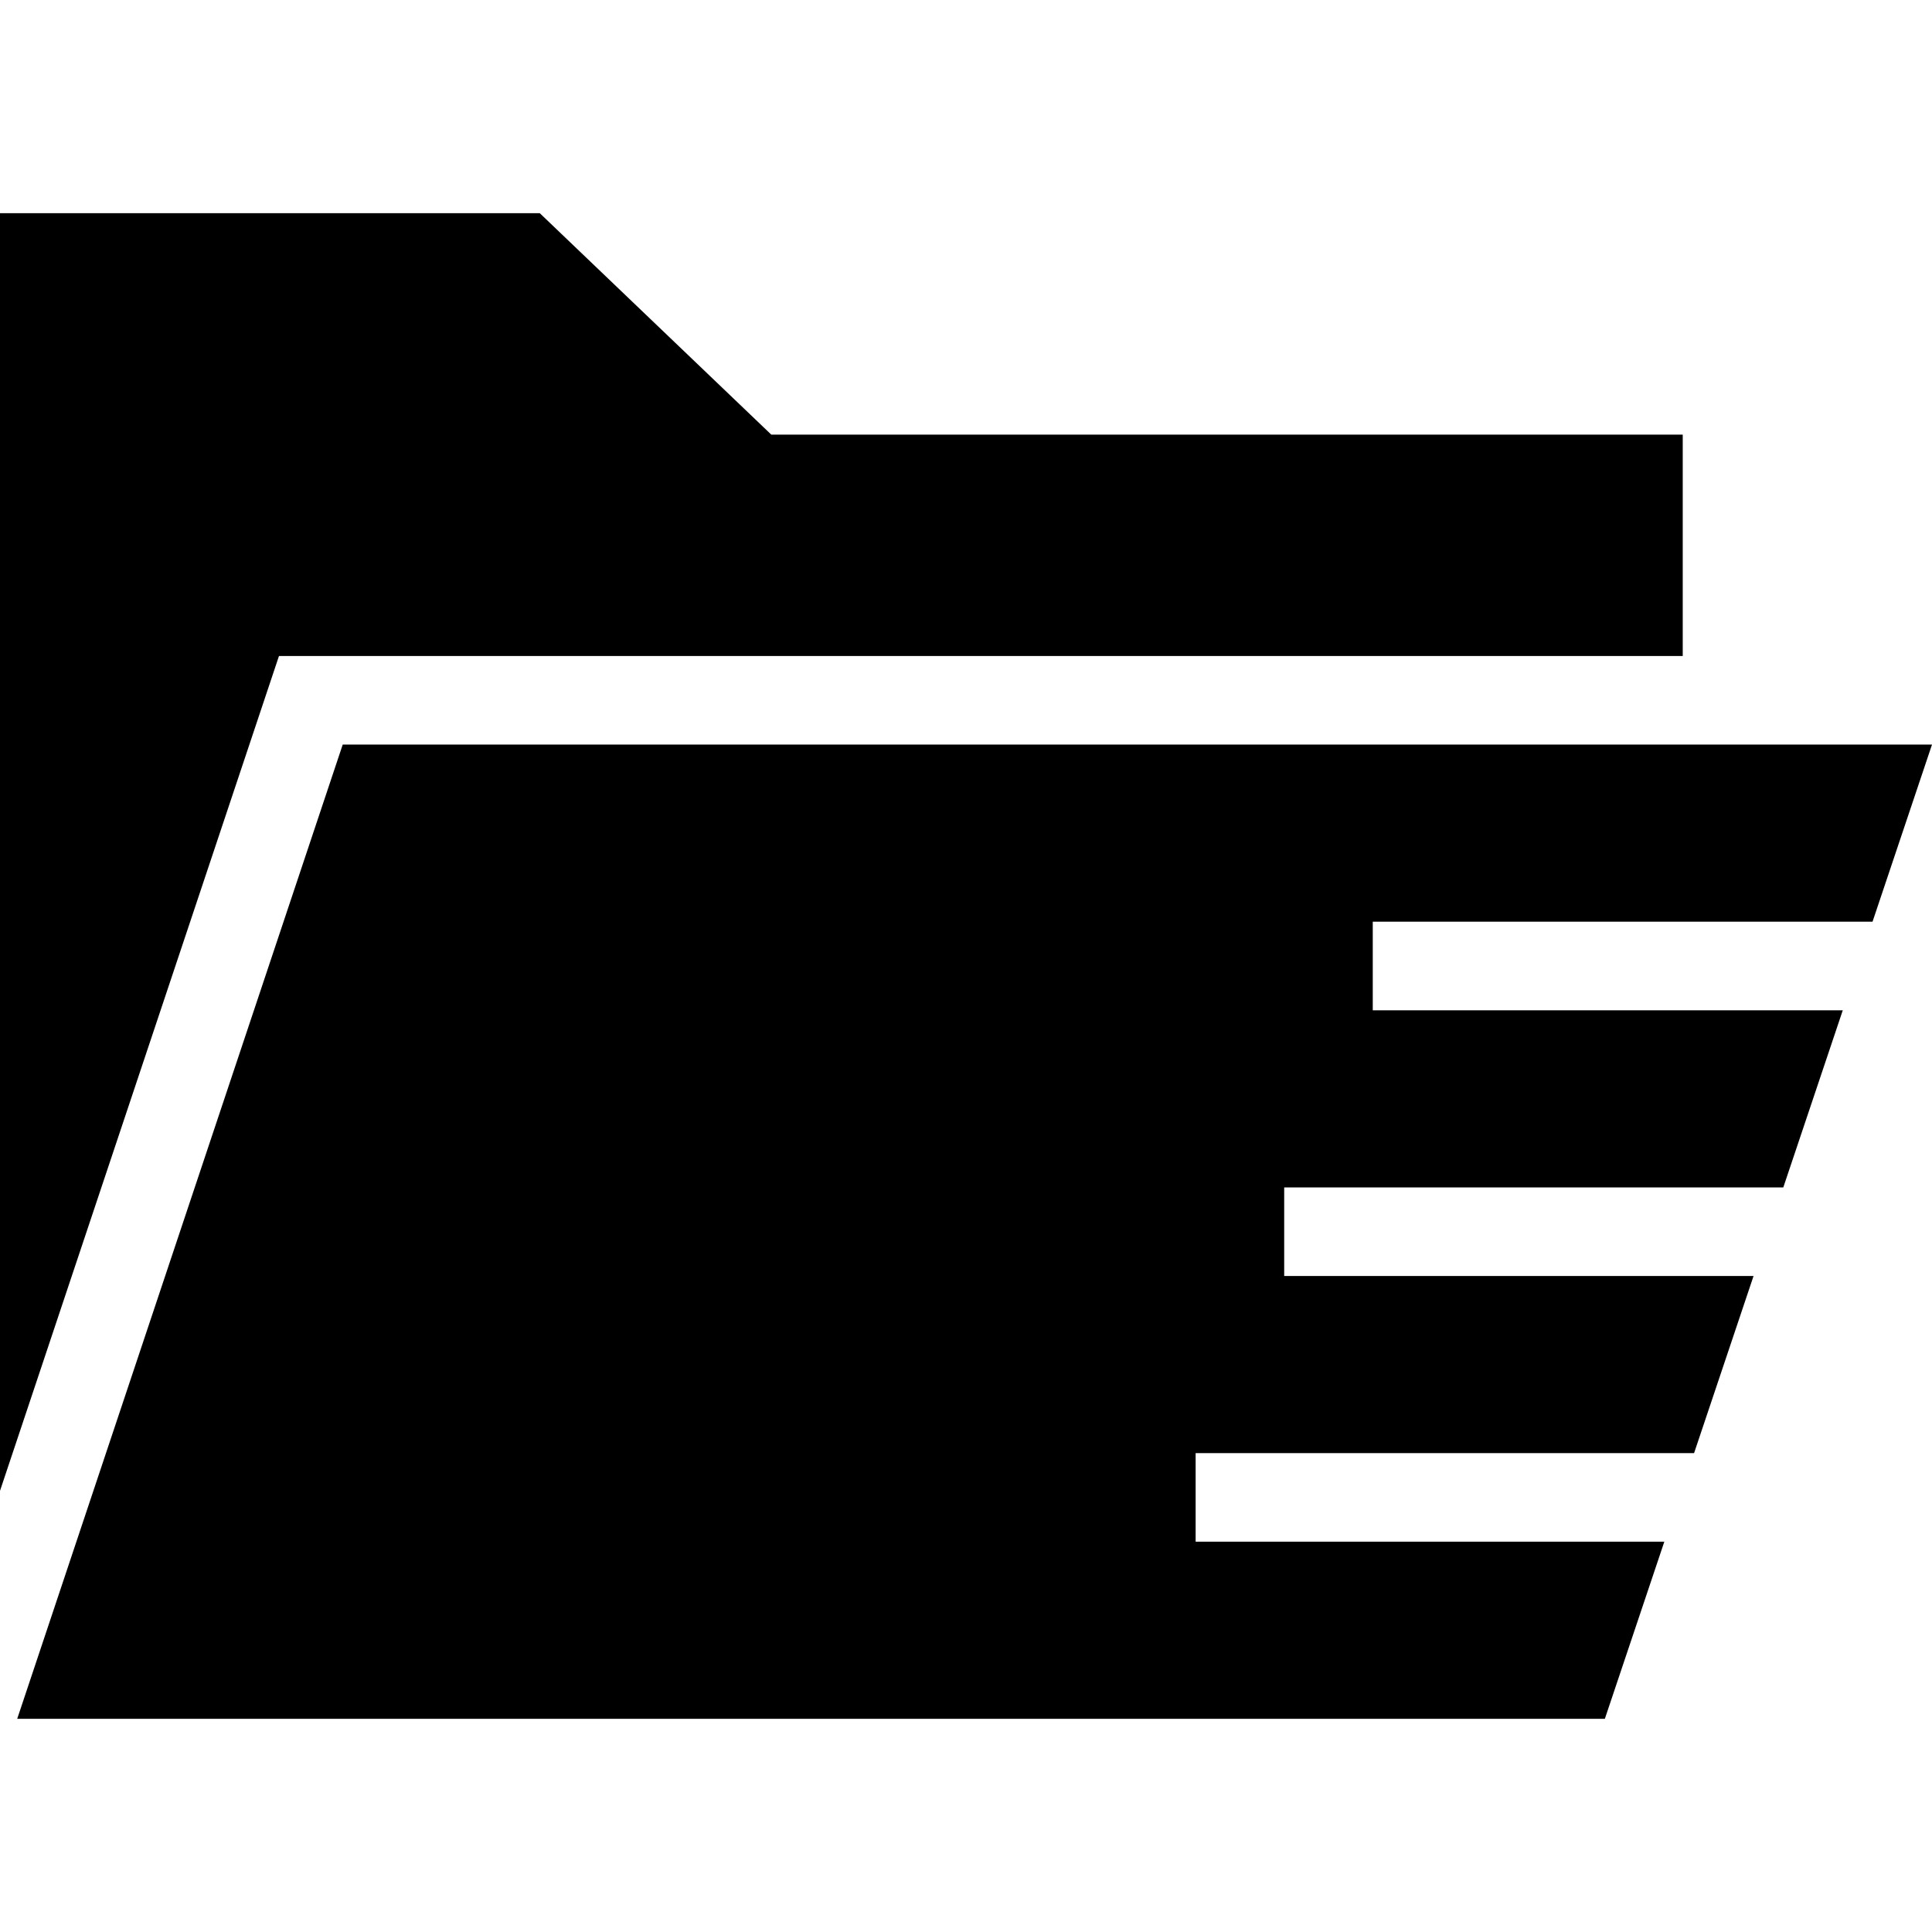
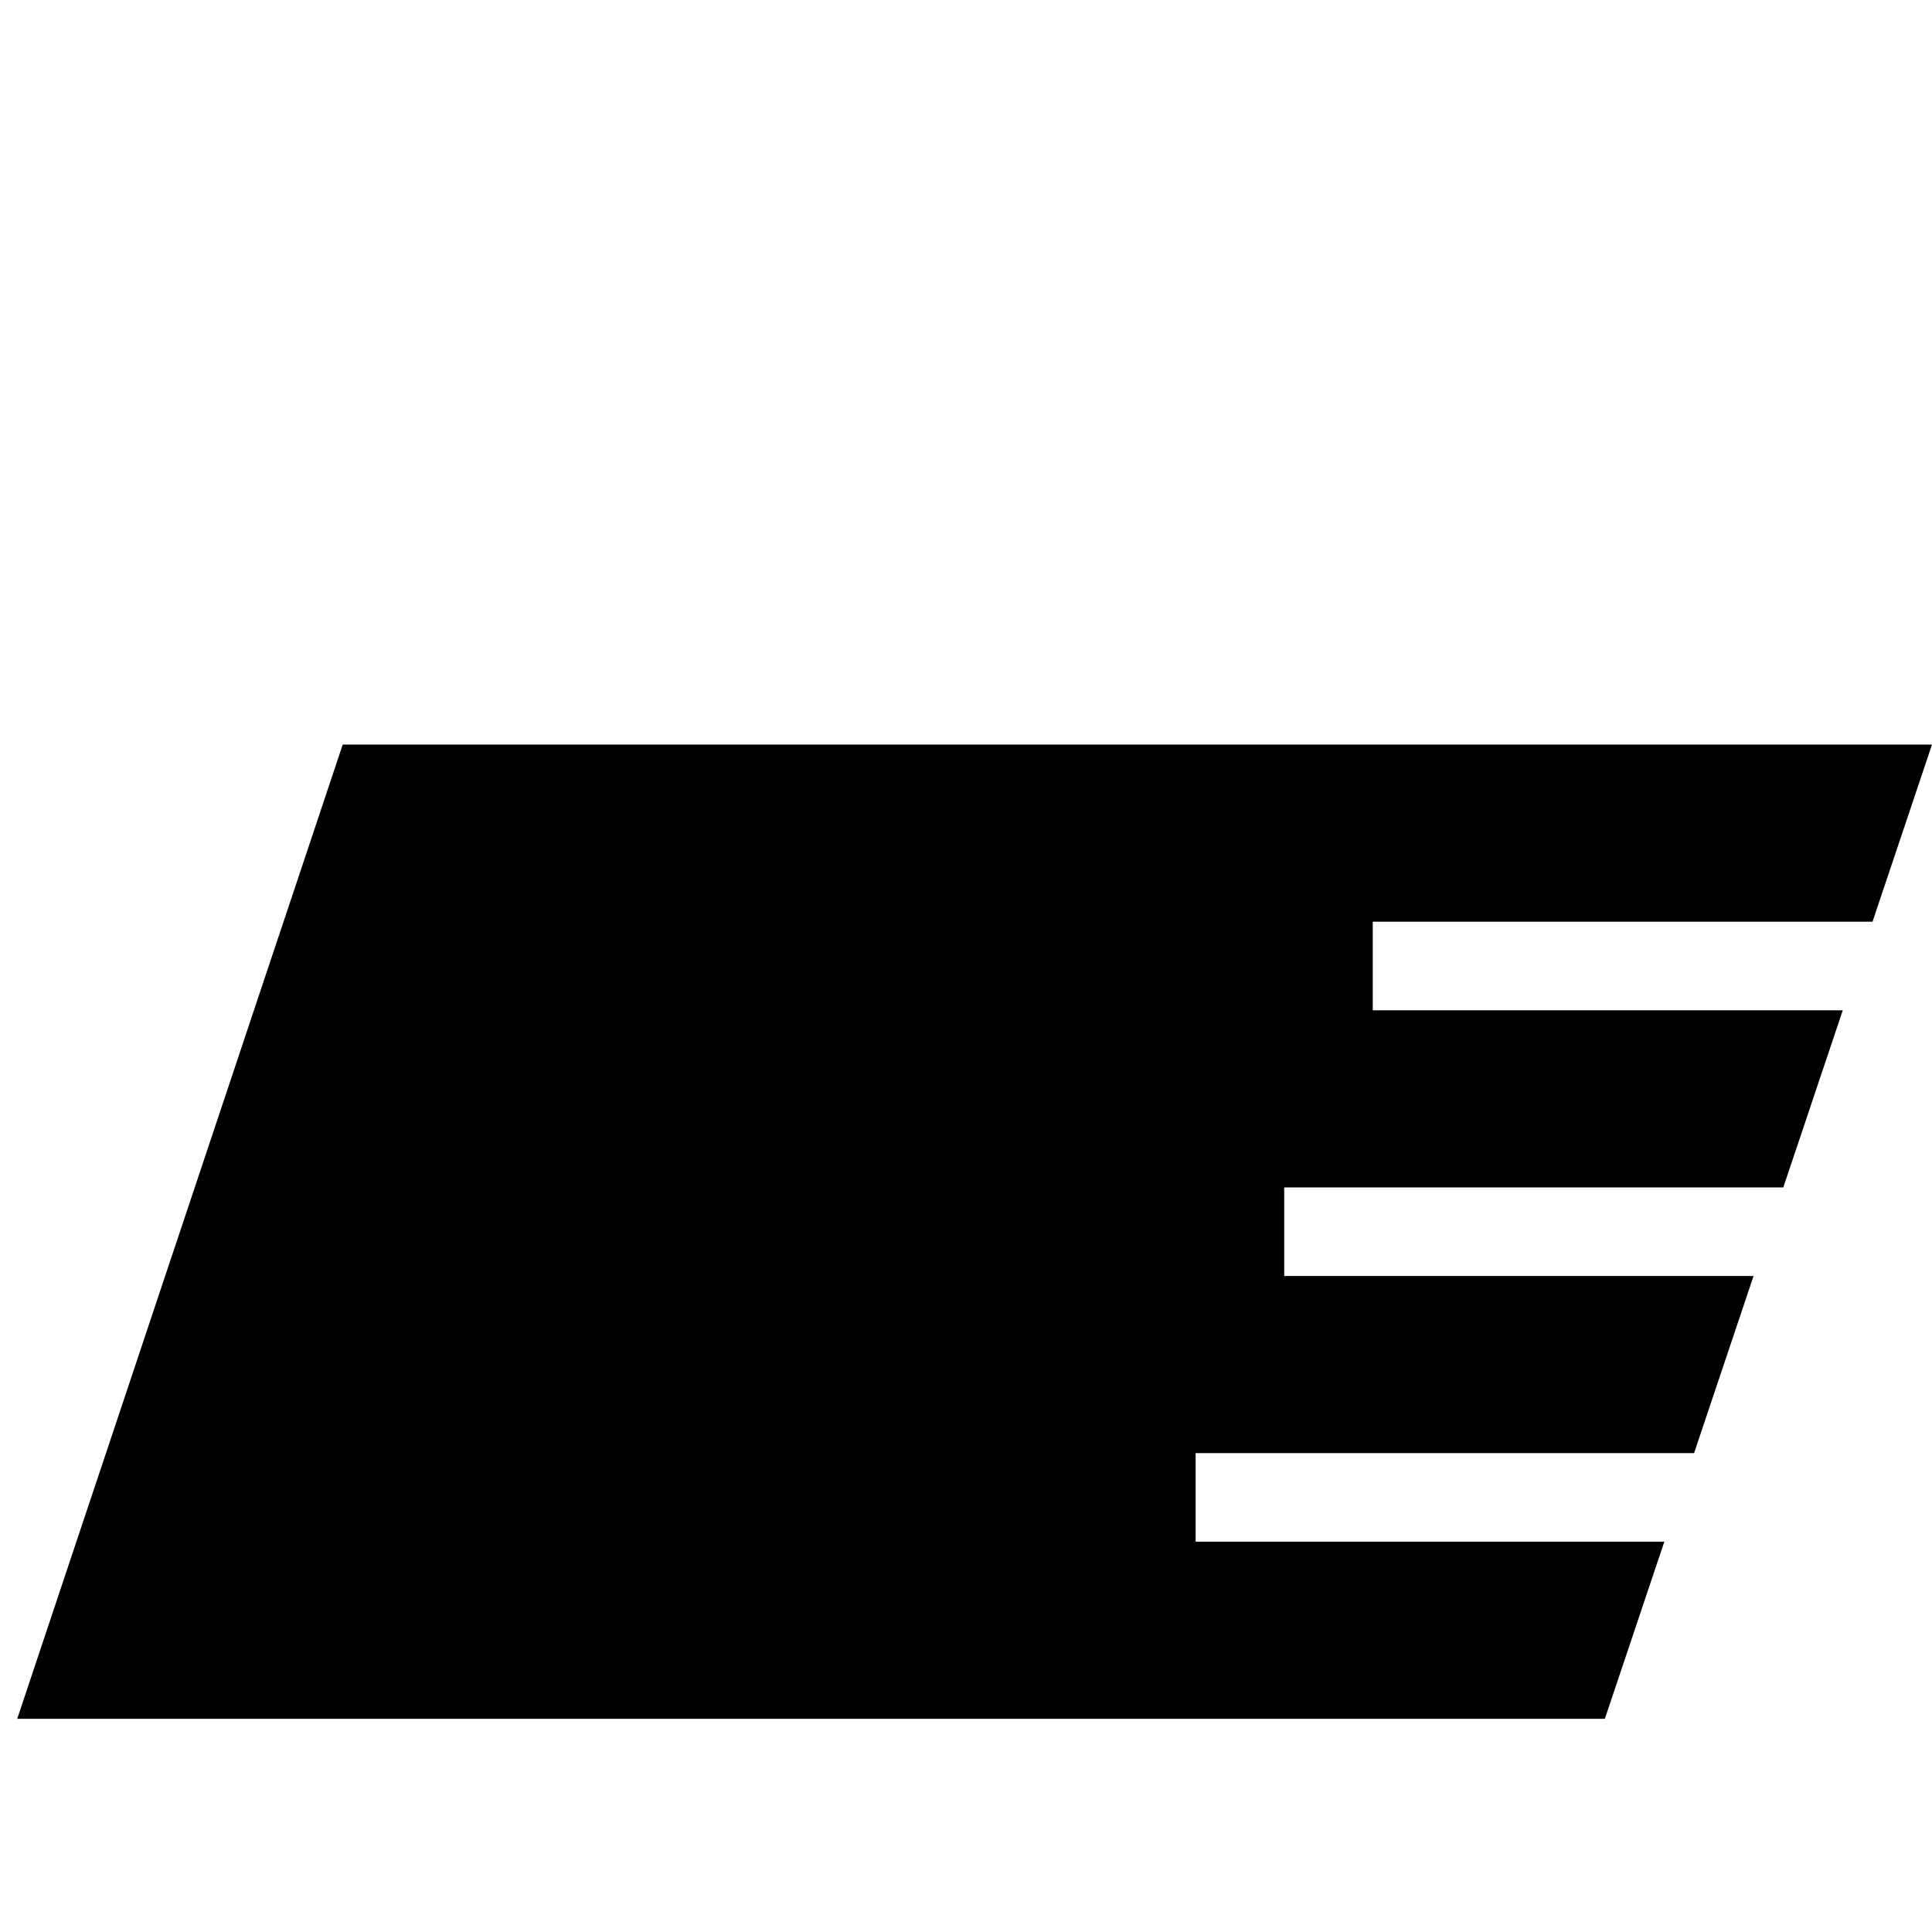
<svg xmlns="http://www.w3.org/2000/svg" fill="#000000" height="800px" width="800px" version="1.1" id="Layer_1" viewBox="0 0 472.615 472.615" xml:space="preserve">
  <g>
    <g>
      <polygon points="458.065,225.475 472.615,182.145 83.836,182.145 4.21,420.462 392.587,420.462 407.137,377.131 292.48,377.131     292.48,355.467 414.413,355.467 428.963,312.136 314.145,312.136 314.145,290.47 436.239,290.47 450.789,247.14 335.811,247.14     335.811,225.475   " />
    </g>
  </g>
  <g>
    <g>
-       <polygon points="188.671,106.316 132.043,52.153 0,52.153 0,364.697 68.243,160.48 411.639,160.48 411.639,106.316   " />
-     </g>
+       </g>
  </g>
</svg>